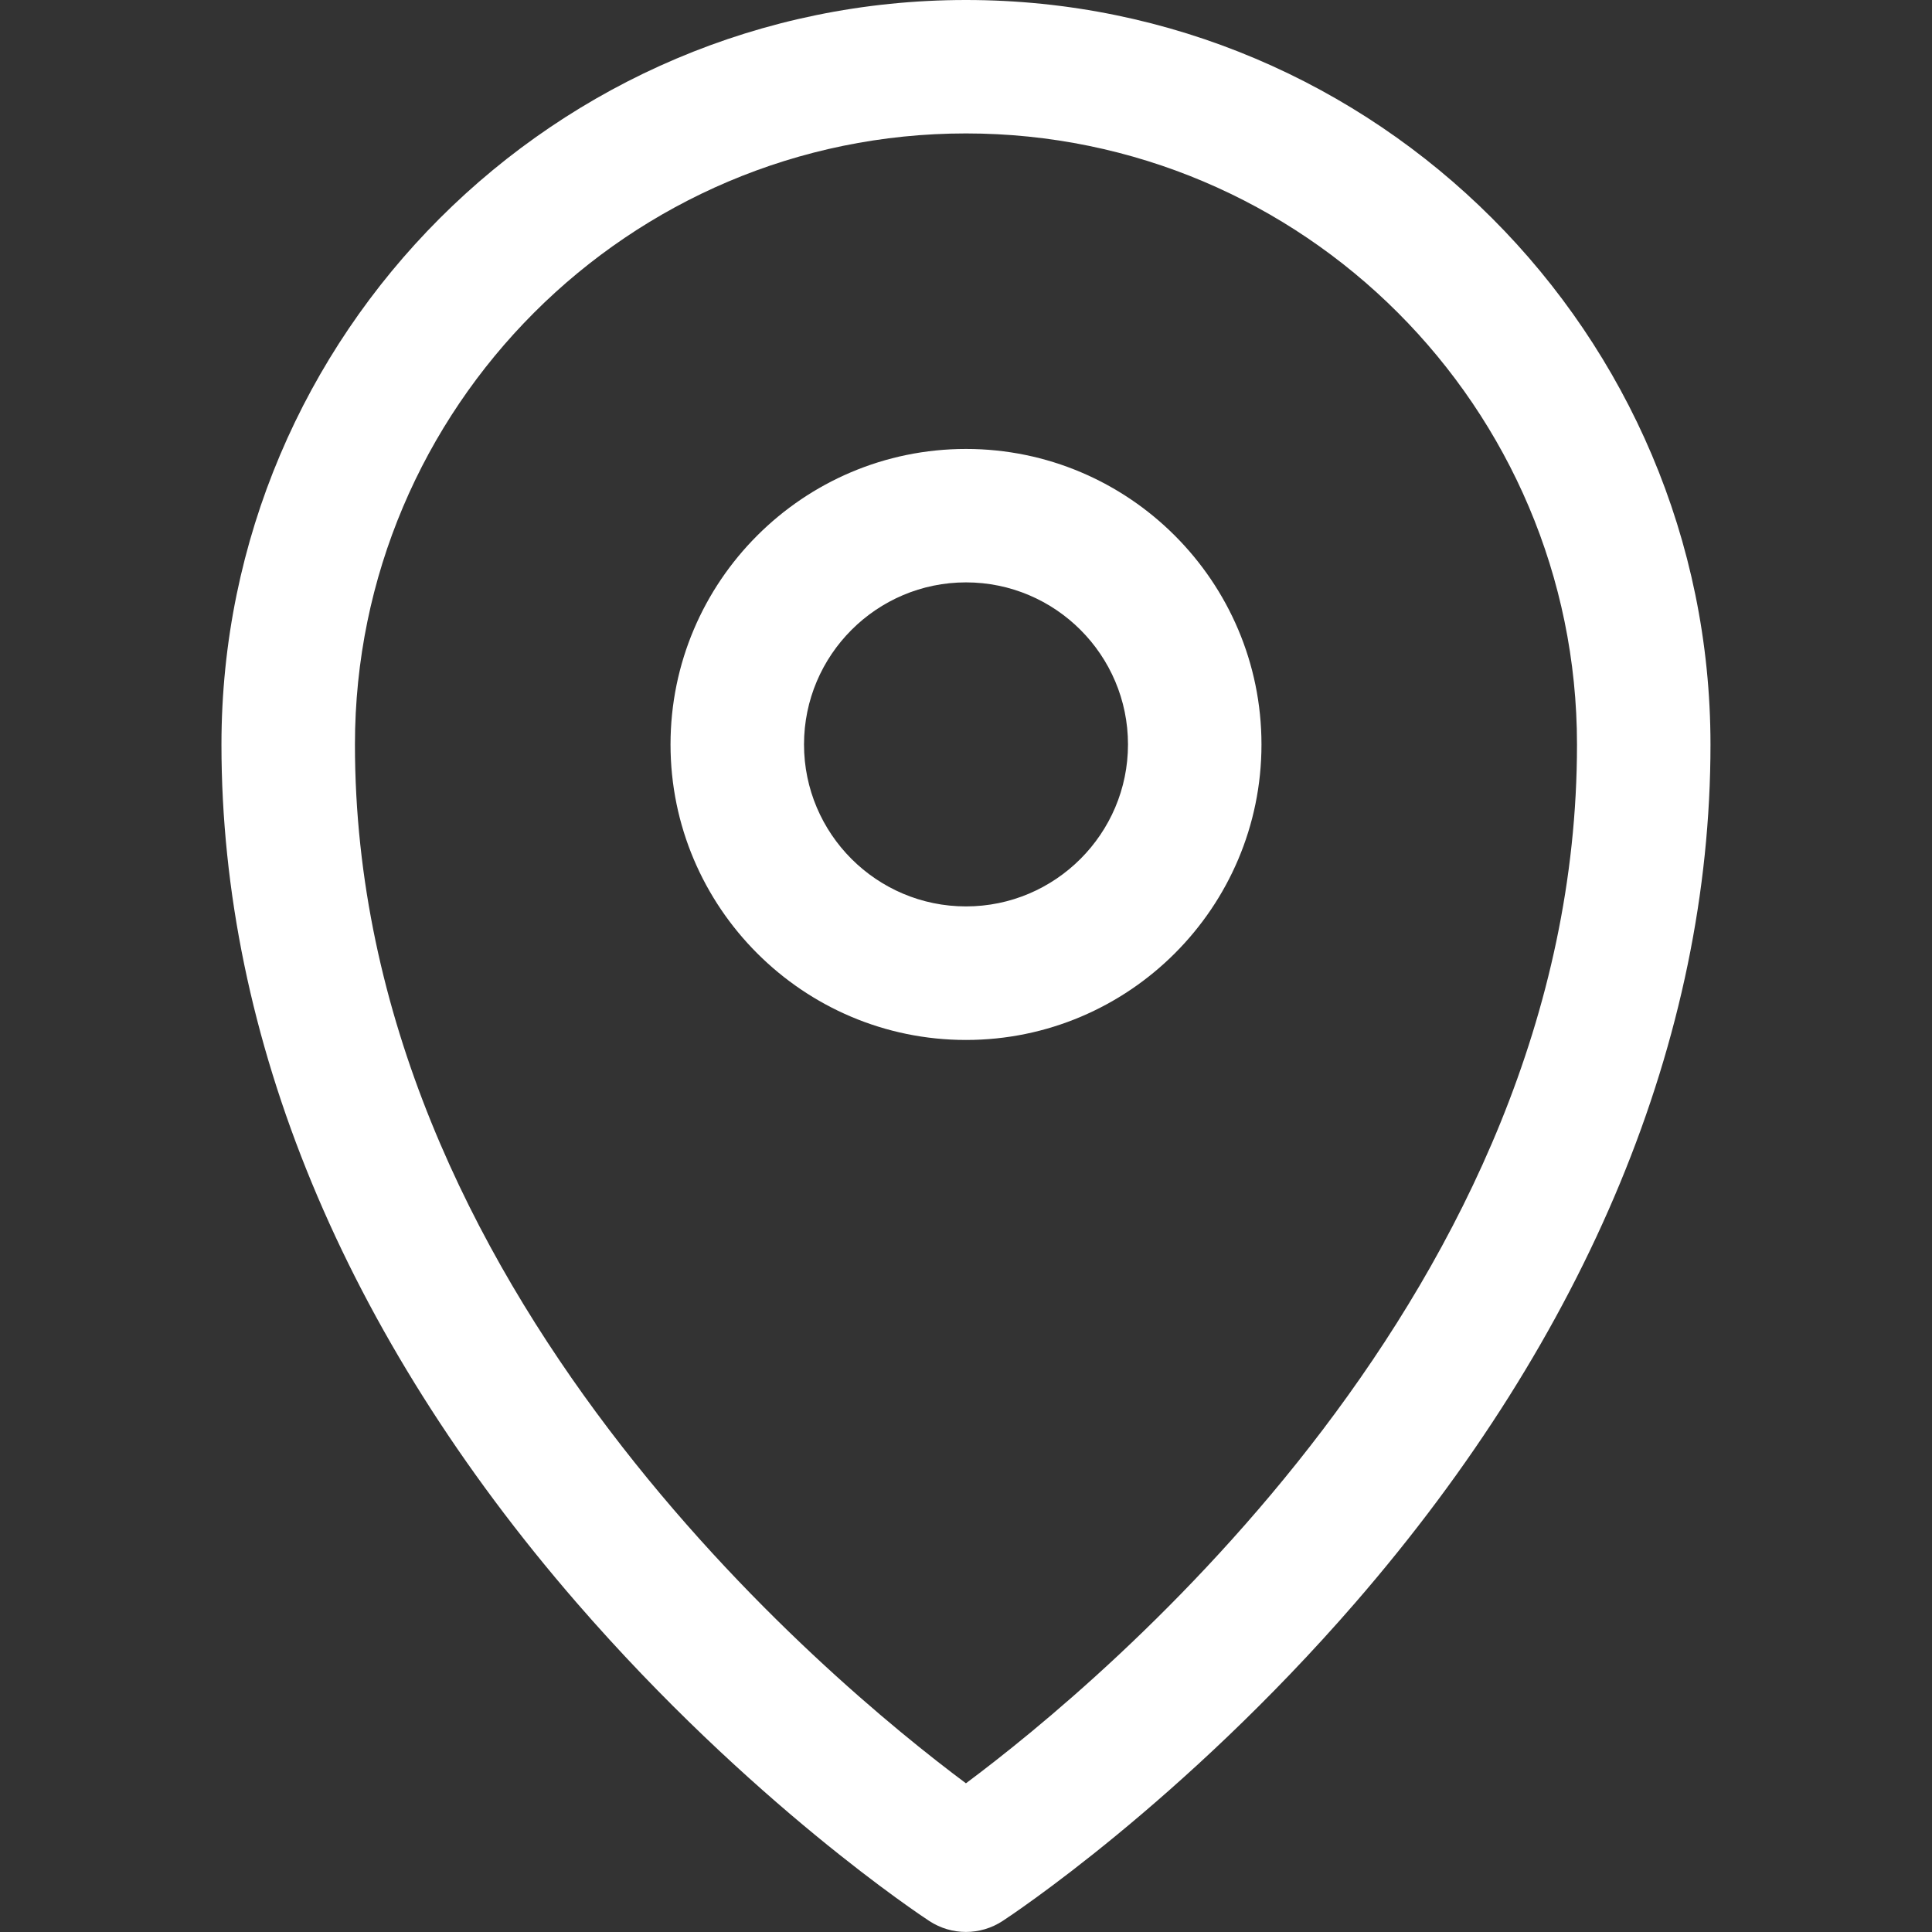
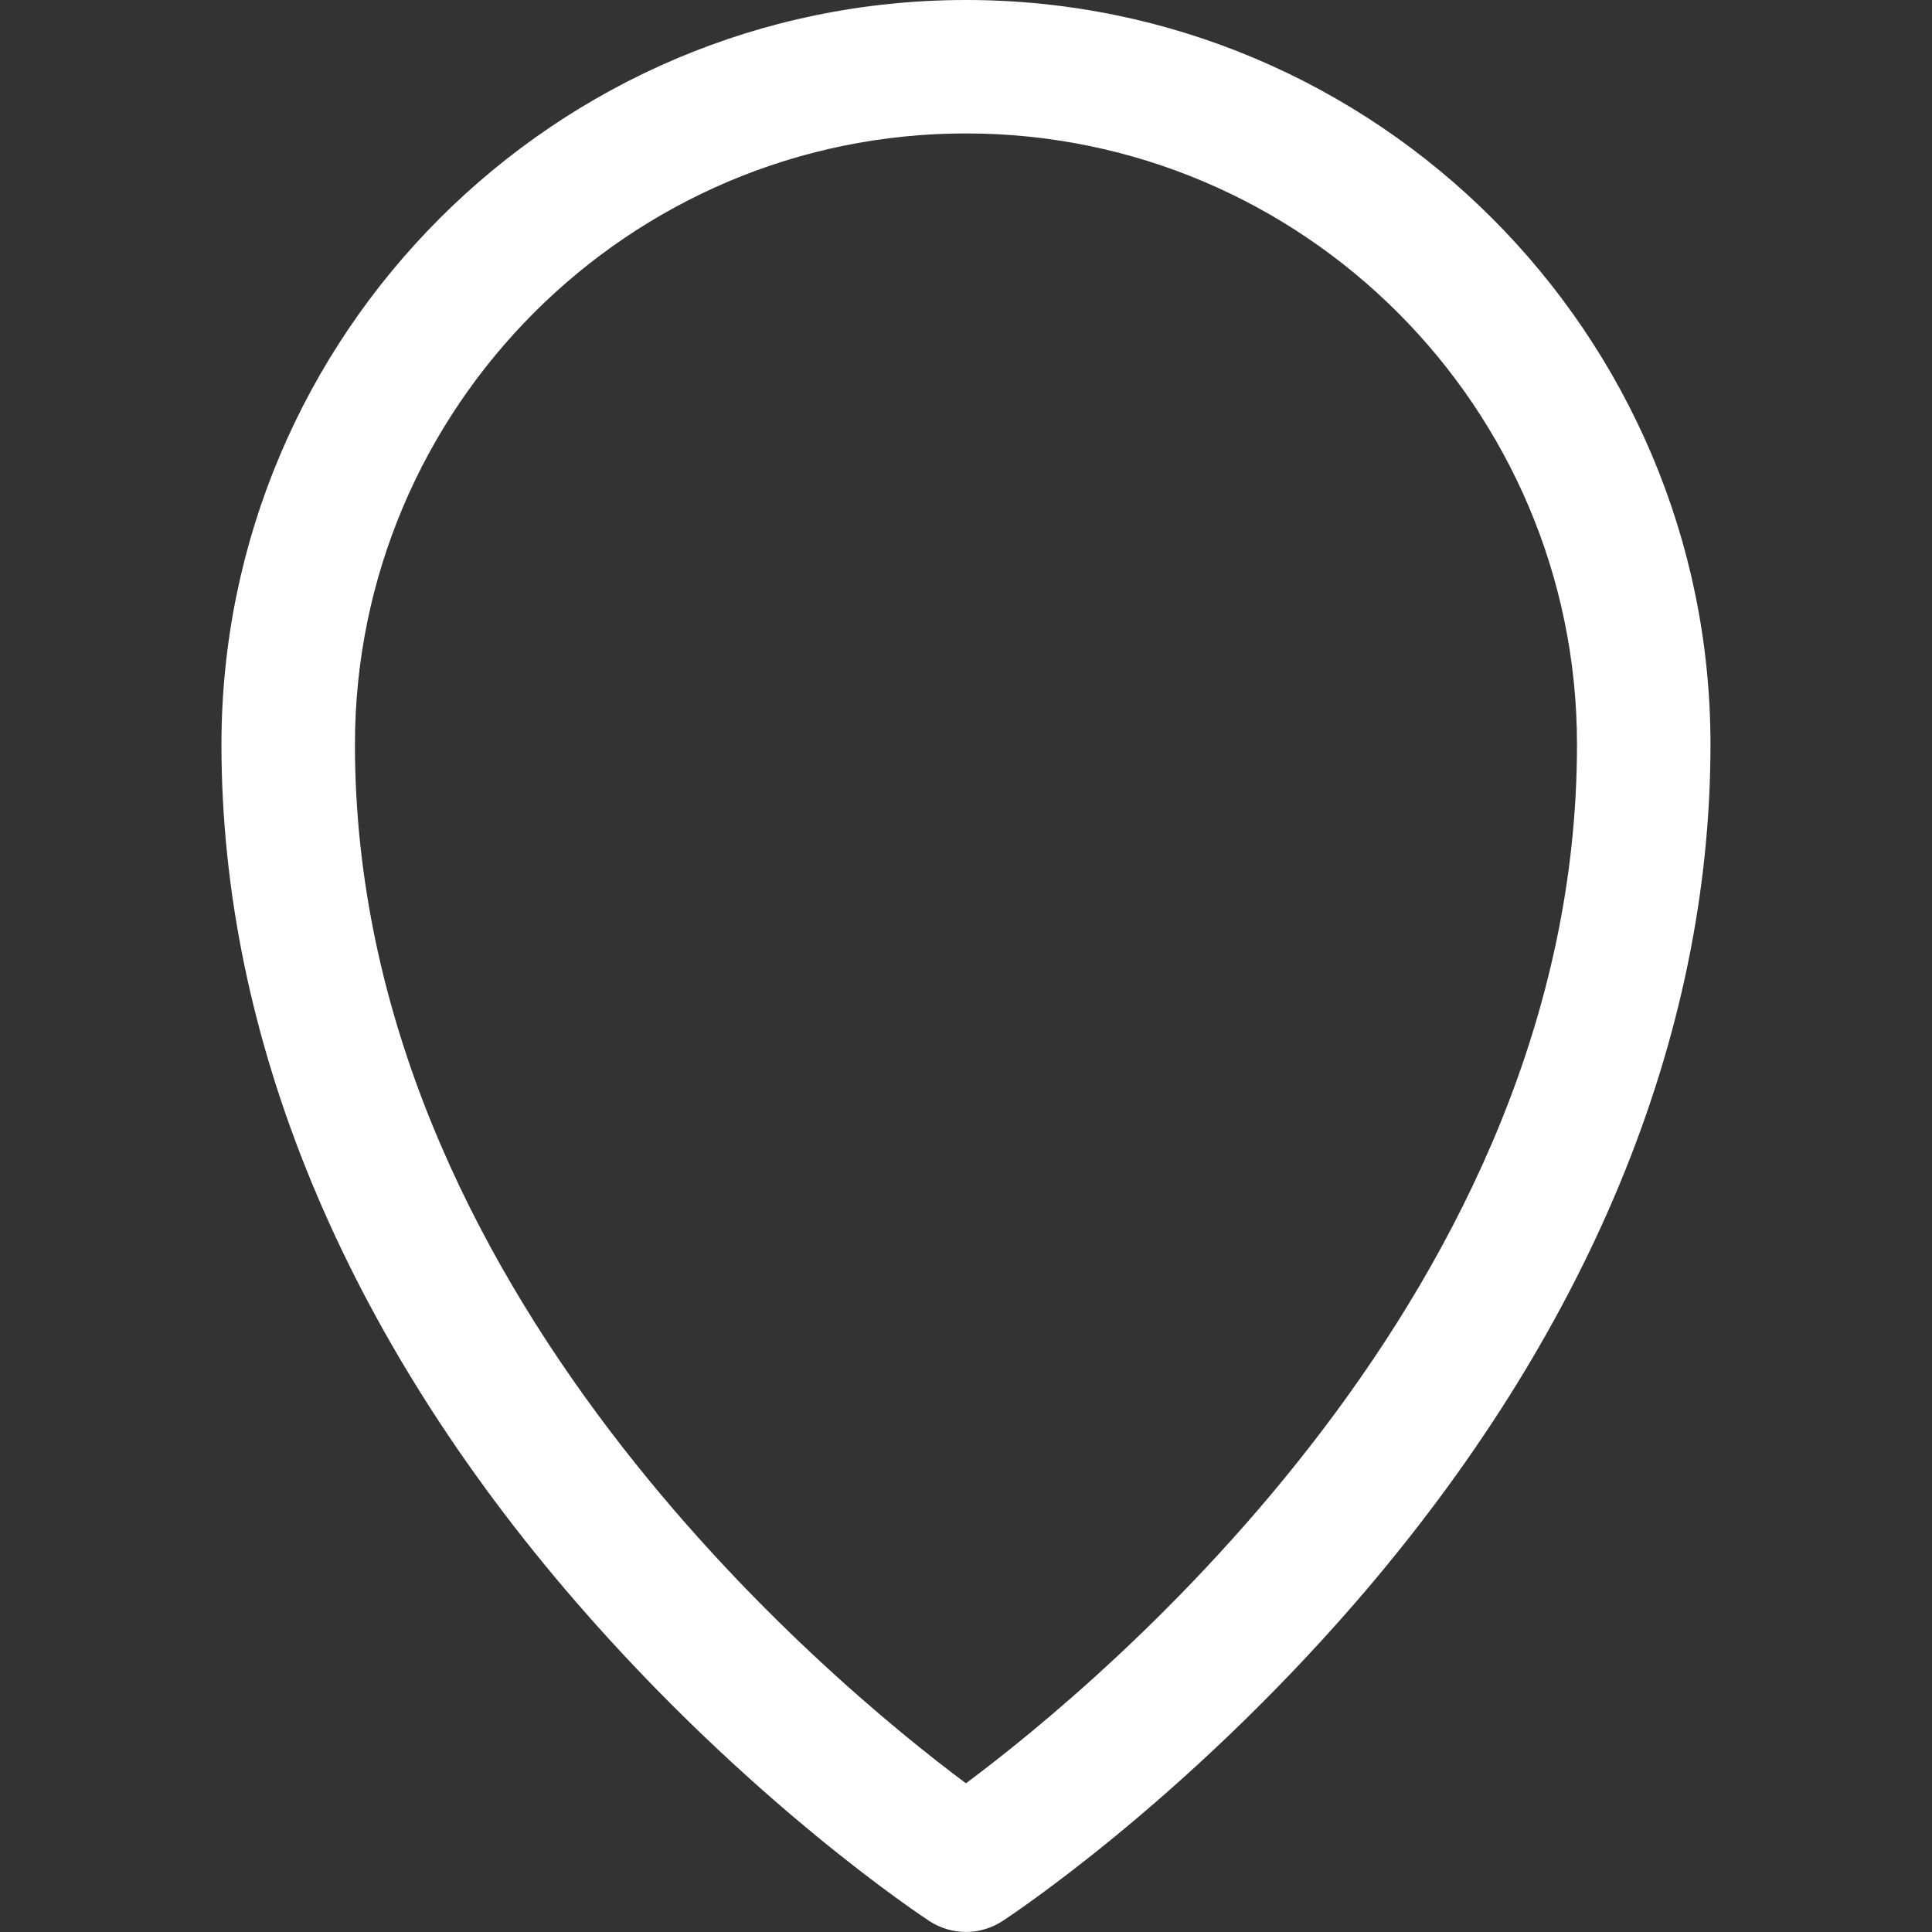
<svg xmlns="http://www.w3.org/2000/svg" fill="none" height="32" viewBox="0 0 32 32" width="32">
  <rect x="0" y="0" width="32" height="32" fill="#333333" stroke="none" />
  <clipPath id="a">
    <path d="m0 0h32v32h-32z" />
  </clipPath>
  <g clip-path="url(#a)" fill="#fff">
    <path d="m15.999 0c-6.799 0-12.331 5.532-12.331 12.332 0 4.859 2.034 9.774 5.883 14.214 2.875 3.316 5.723 5.195 5.843 5.273.184.12.394.18.605.18.21 0 .421-.06.605-.18.12-.078 2.969-1.957 5.844-5.273 3.849-4.44 5.883-9.355 5.883-14.214-0-6.8-5.532-12.332-12.332-12.332zm0 29.537c-2.268-1.69-10.12-8.194-10.12-17.205 0-5.581 4.54-10.122 10.12-10.122 5.581 0 10.121 4.541 10.121 10.122 0 9.011-7.853 15.515-10.121 17.205z" />
-     <path d="m16 7.436c-2.699 0-4.894 2.196-4.894 4.895 0 2.698 2.196 4.894 4.894 4.894 2.699 0 4.894-2.195 4.894-4.894 0-2.699-2.196-4.895-4.894-4.895zm0 7.577c-1.48 0-2.683-1.203-2.683-2.683 0-1.48 1.204-2.684 2.683-2.684 1.48 0 2.683 1.204 2.683 2.684 0 1.479-1.204 2.683-2.683 2.683z" />
  </g>
</svg>